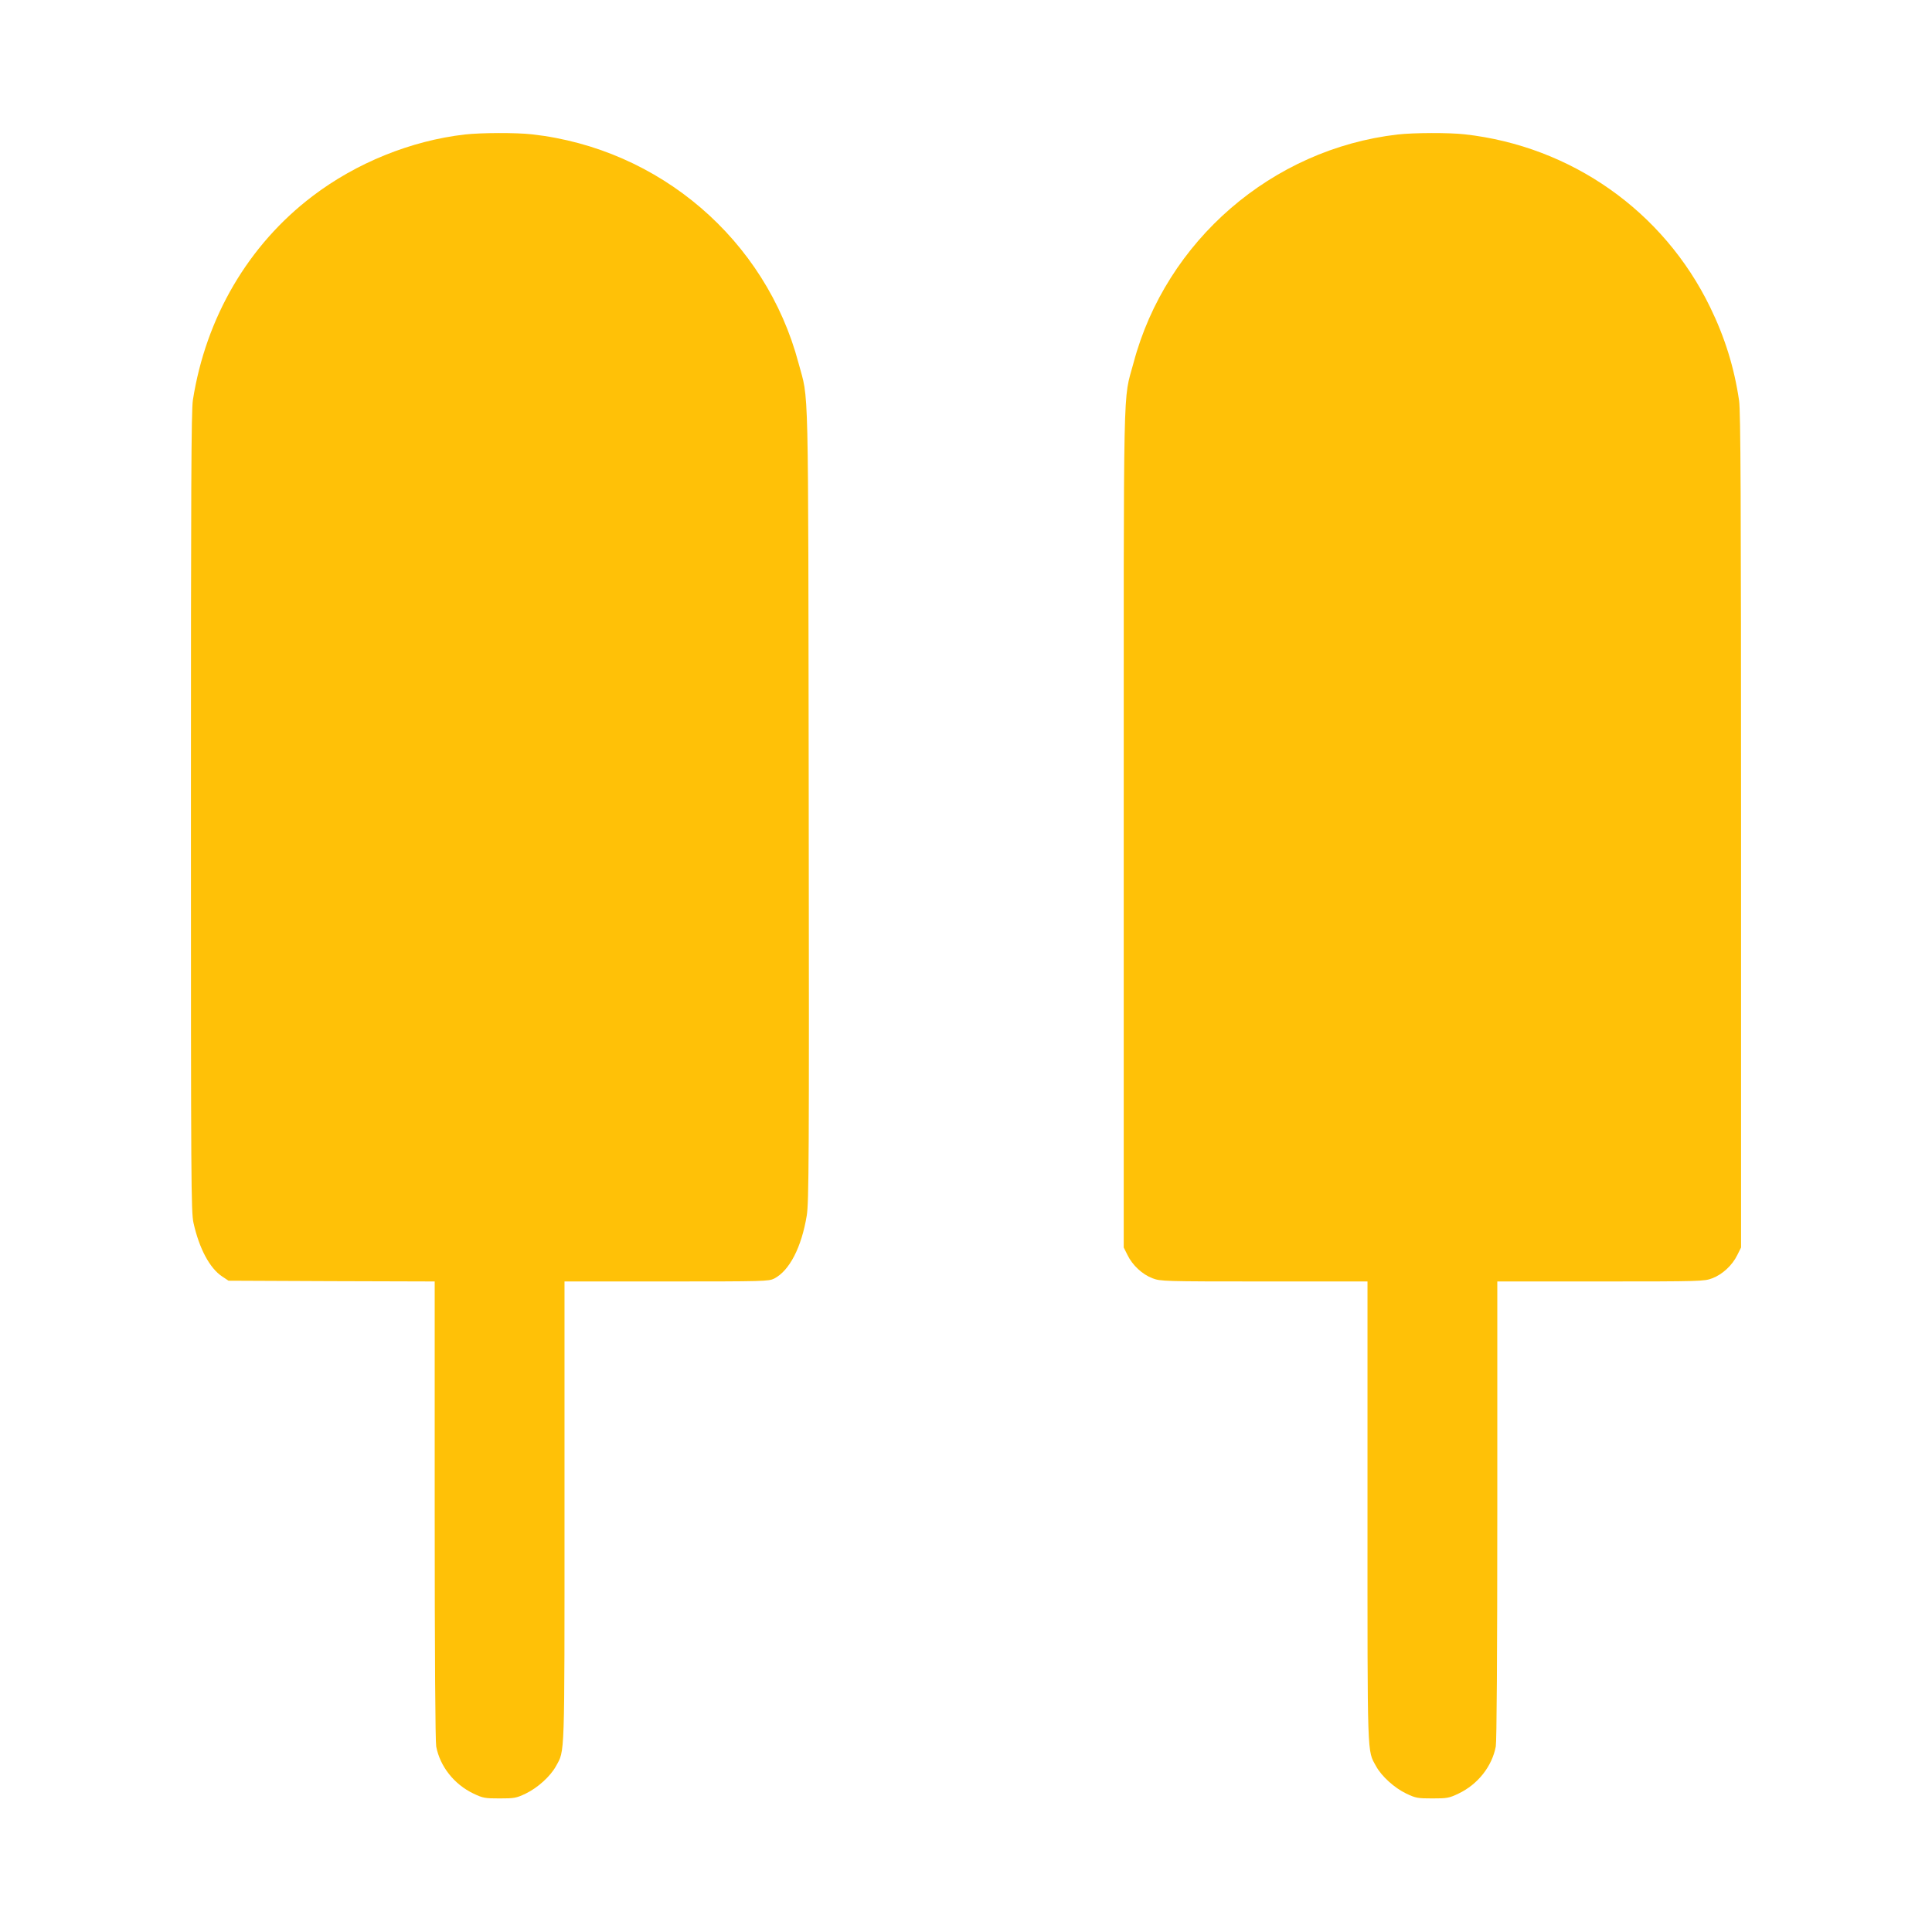
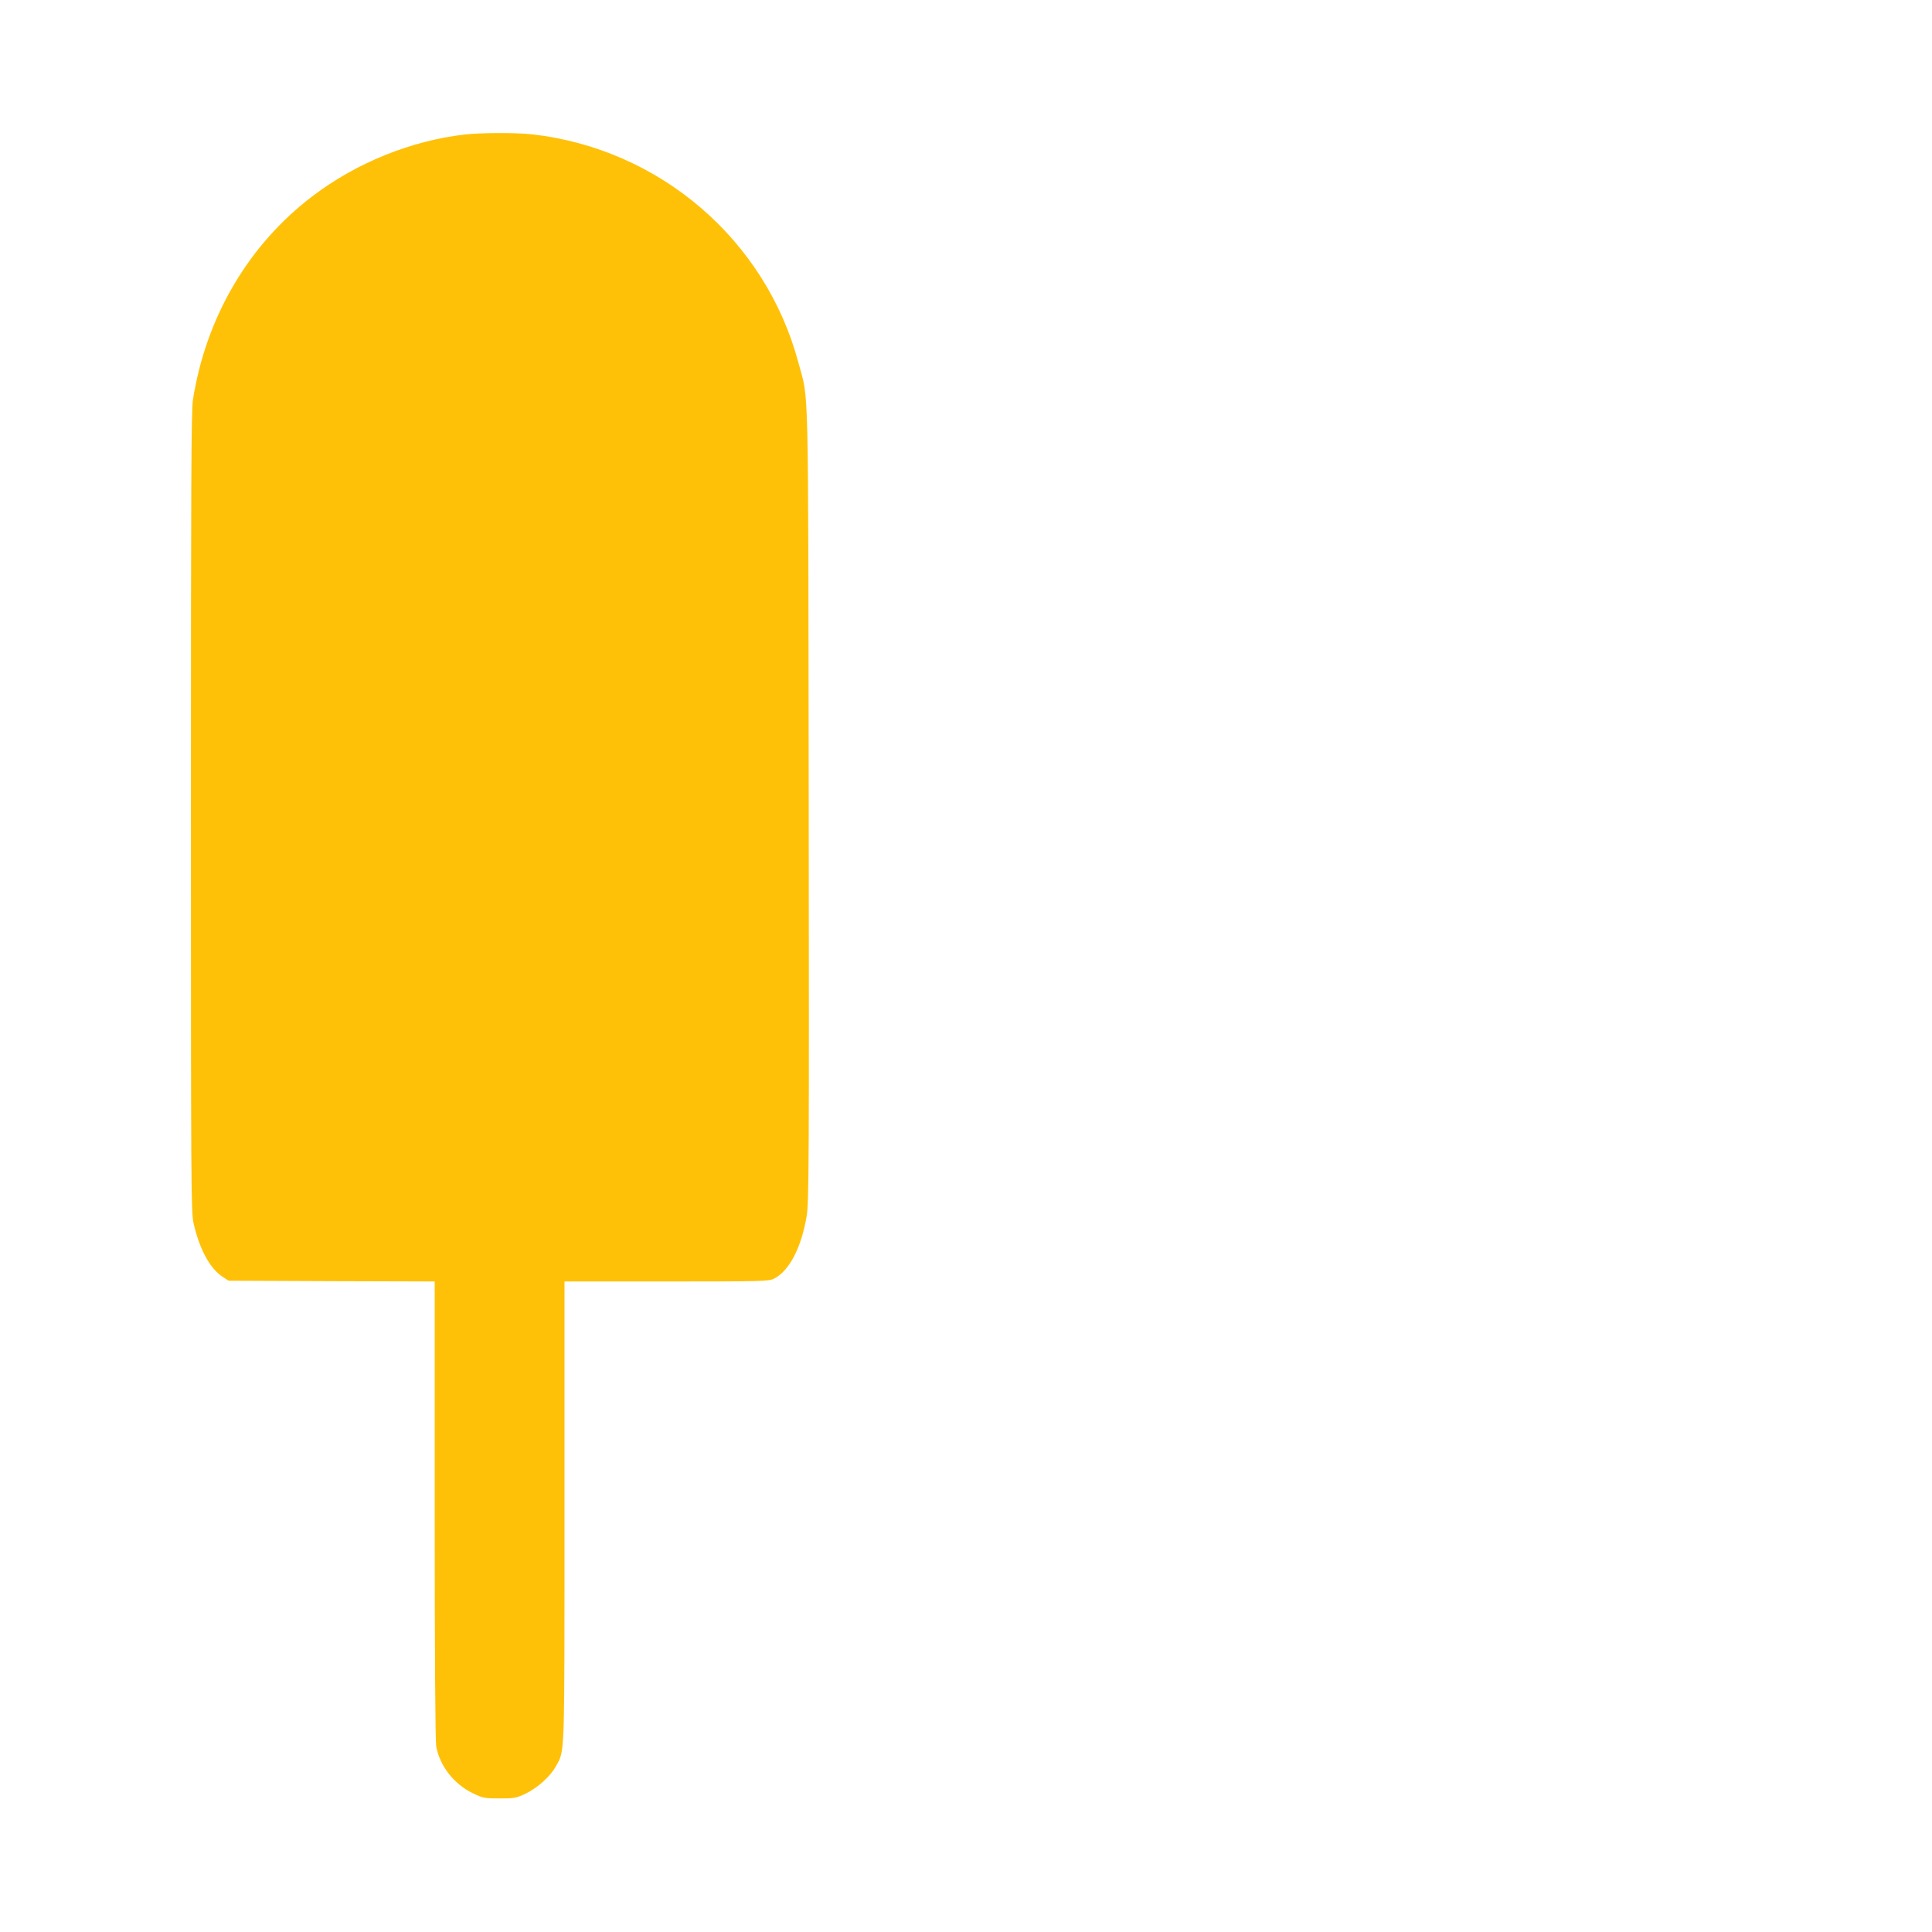
<svg xmlns="http://www.w3.org/2000/svg" version="1.0" width="1280pt" height="1280pt" viewBox="0 0 1280 1280" preserveAspectRatio="xMidYMid meet">
  <g transform="translate(0,1280) scale(0.1,-0.1)" fill="#ffc107" stroke="none">
    <path d="M3080 11909 c-357 -41 -720 -188 -1010 -409 -425 -323 -706 -803 -792 -1350 -11 -69 -13 -579 -13 -2730 0 -2463 1 -2650 17 -2722 38 -171 108 -301 190 -355 l42 -28 683 -3 683 -2 0 -1514 c0 -972 4 -1533 10 -1567 25 -132 119 -251 247 -312 63 -30 76 -32 173 -32 97 0 110 2 173 32 79 38 163 114 200 181 60 110 57 26 57 1689 l0 1523 675 0 c649 0 677 1 714 19 101 52 181 206 216 418 14 89 16 350 13 2723 -4 2911 2 2662 -68 2926 -217 816 -920 1419 -1765 1514 -106 12 -338 11 -445 -1z" />
-     <path d="M9260 11909 c-832 -96 -1535 -704 -1750 -1513 -71 -266 -65 -4 -65 -3086 l0 -2775 25 -50 c33 -68 99 -129 166 -154 53 -20 72 -21 739 -21 l685 0 0 -1523 c0 -1663 -3 -1579 57 -1689 37 -67 121 -143 200 -181 63 -30 76 -32 173 -32 97 0 110 2 173 32 128 61 222 180 247 312 6 34 10 595 10 1567 l0 1514 685 0 c667 0 686 1 739 21 67 25 133 86 166 154 l25 50 0 2760 c0 2233 -3 2777 -13 2850 -32 219 -94 419 -192 620 -309 636 -920 1066 -1625 1145 -106 12 -338 11 -445 -1z" />
  </g>
</svg>